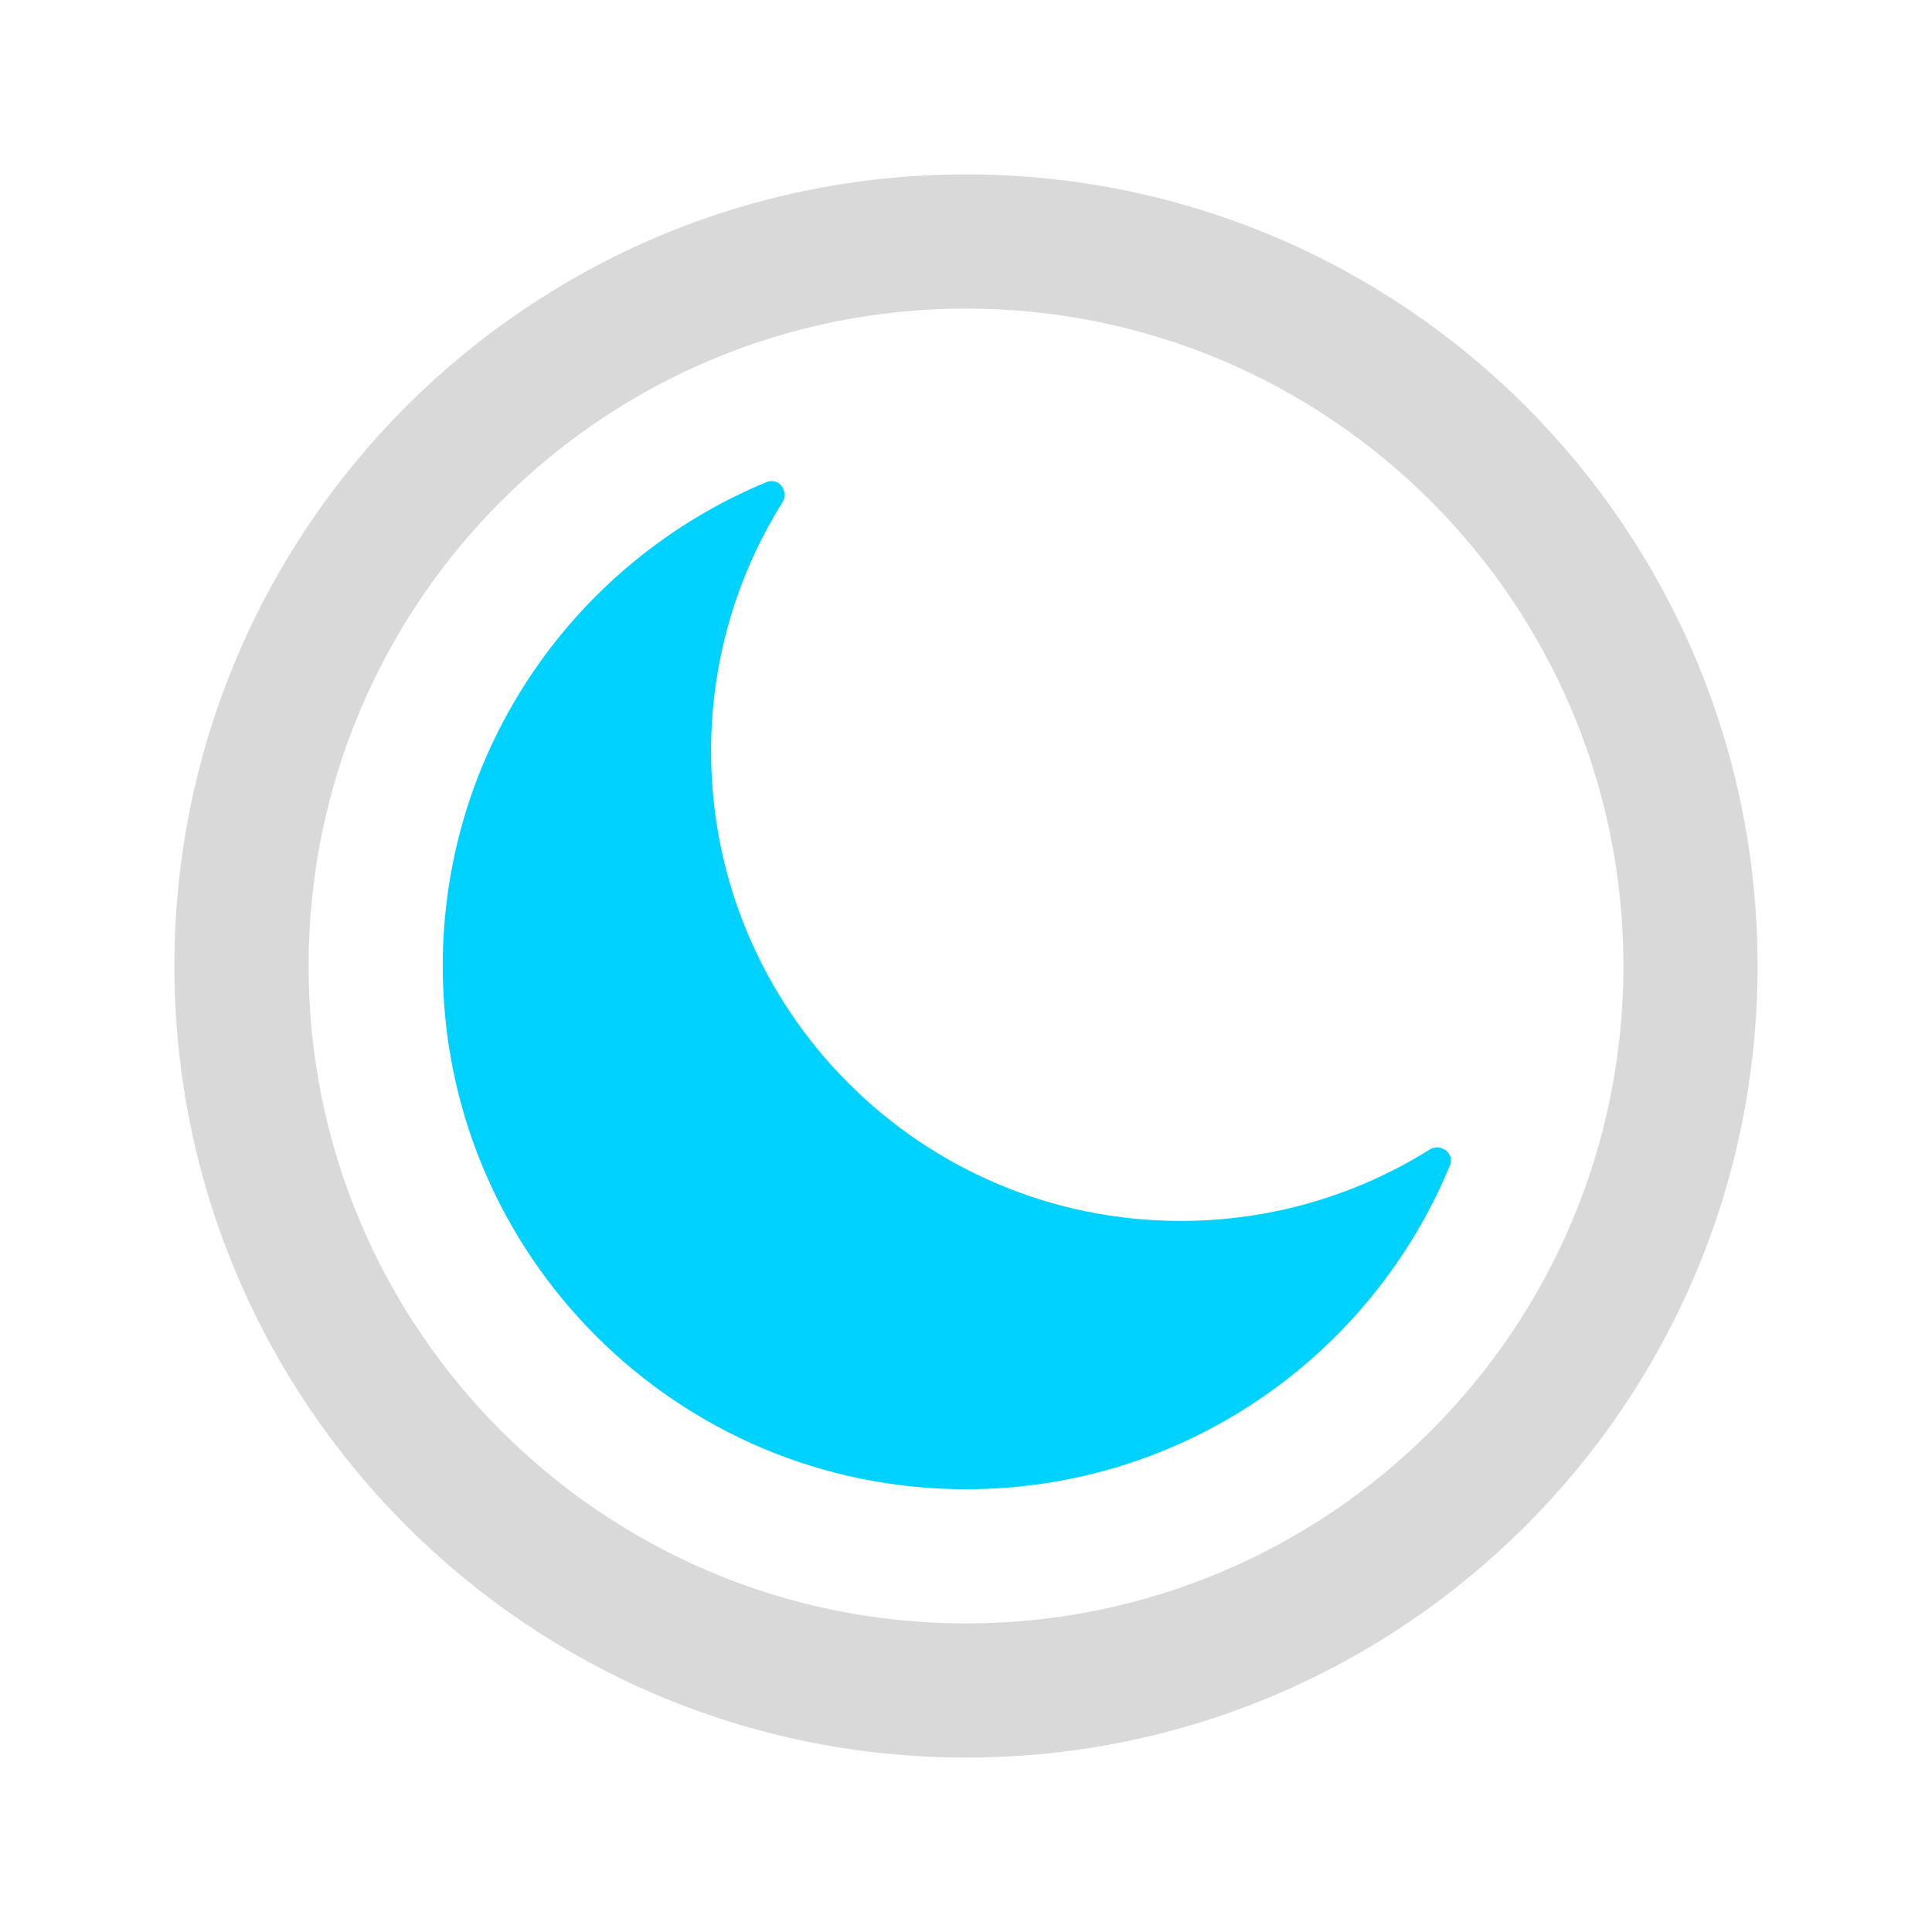
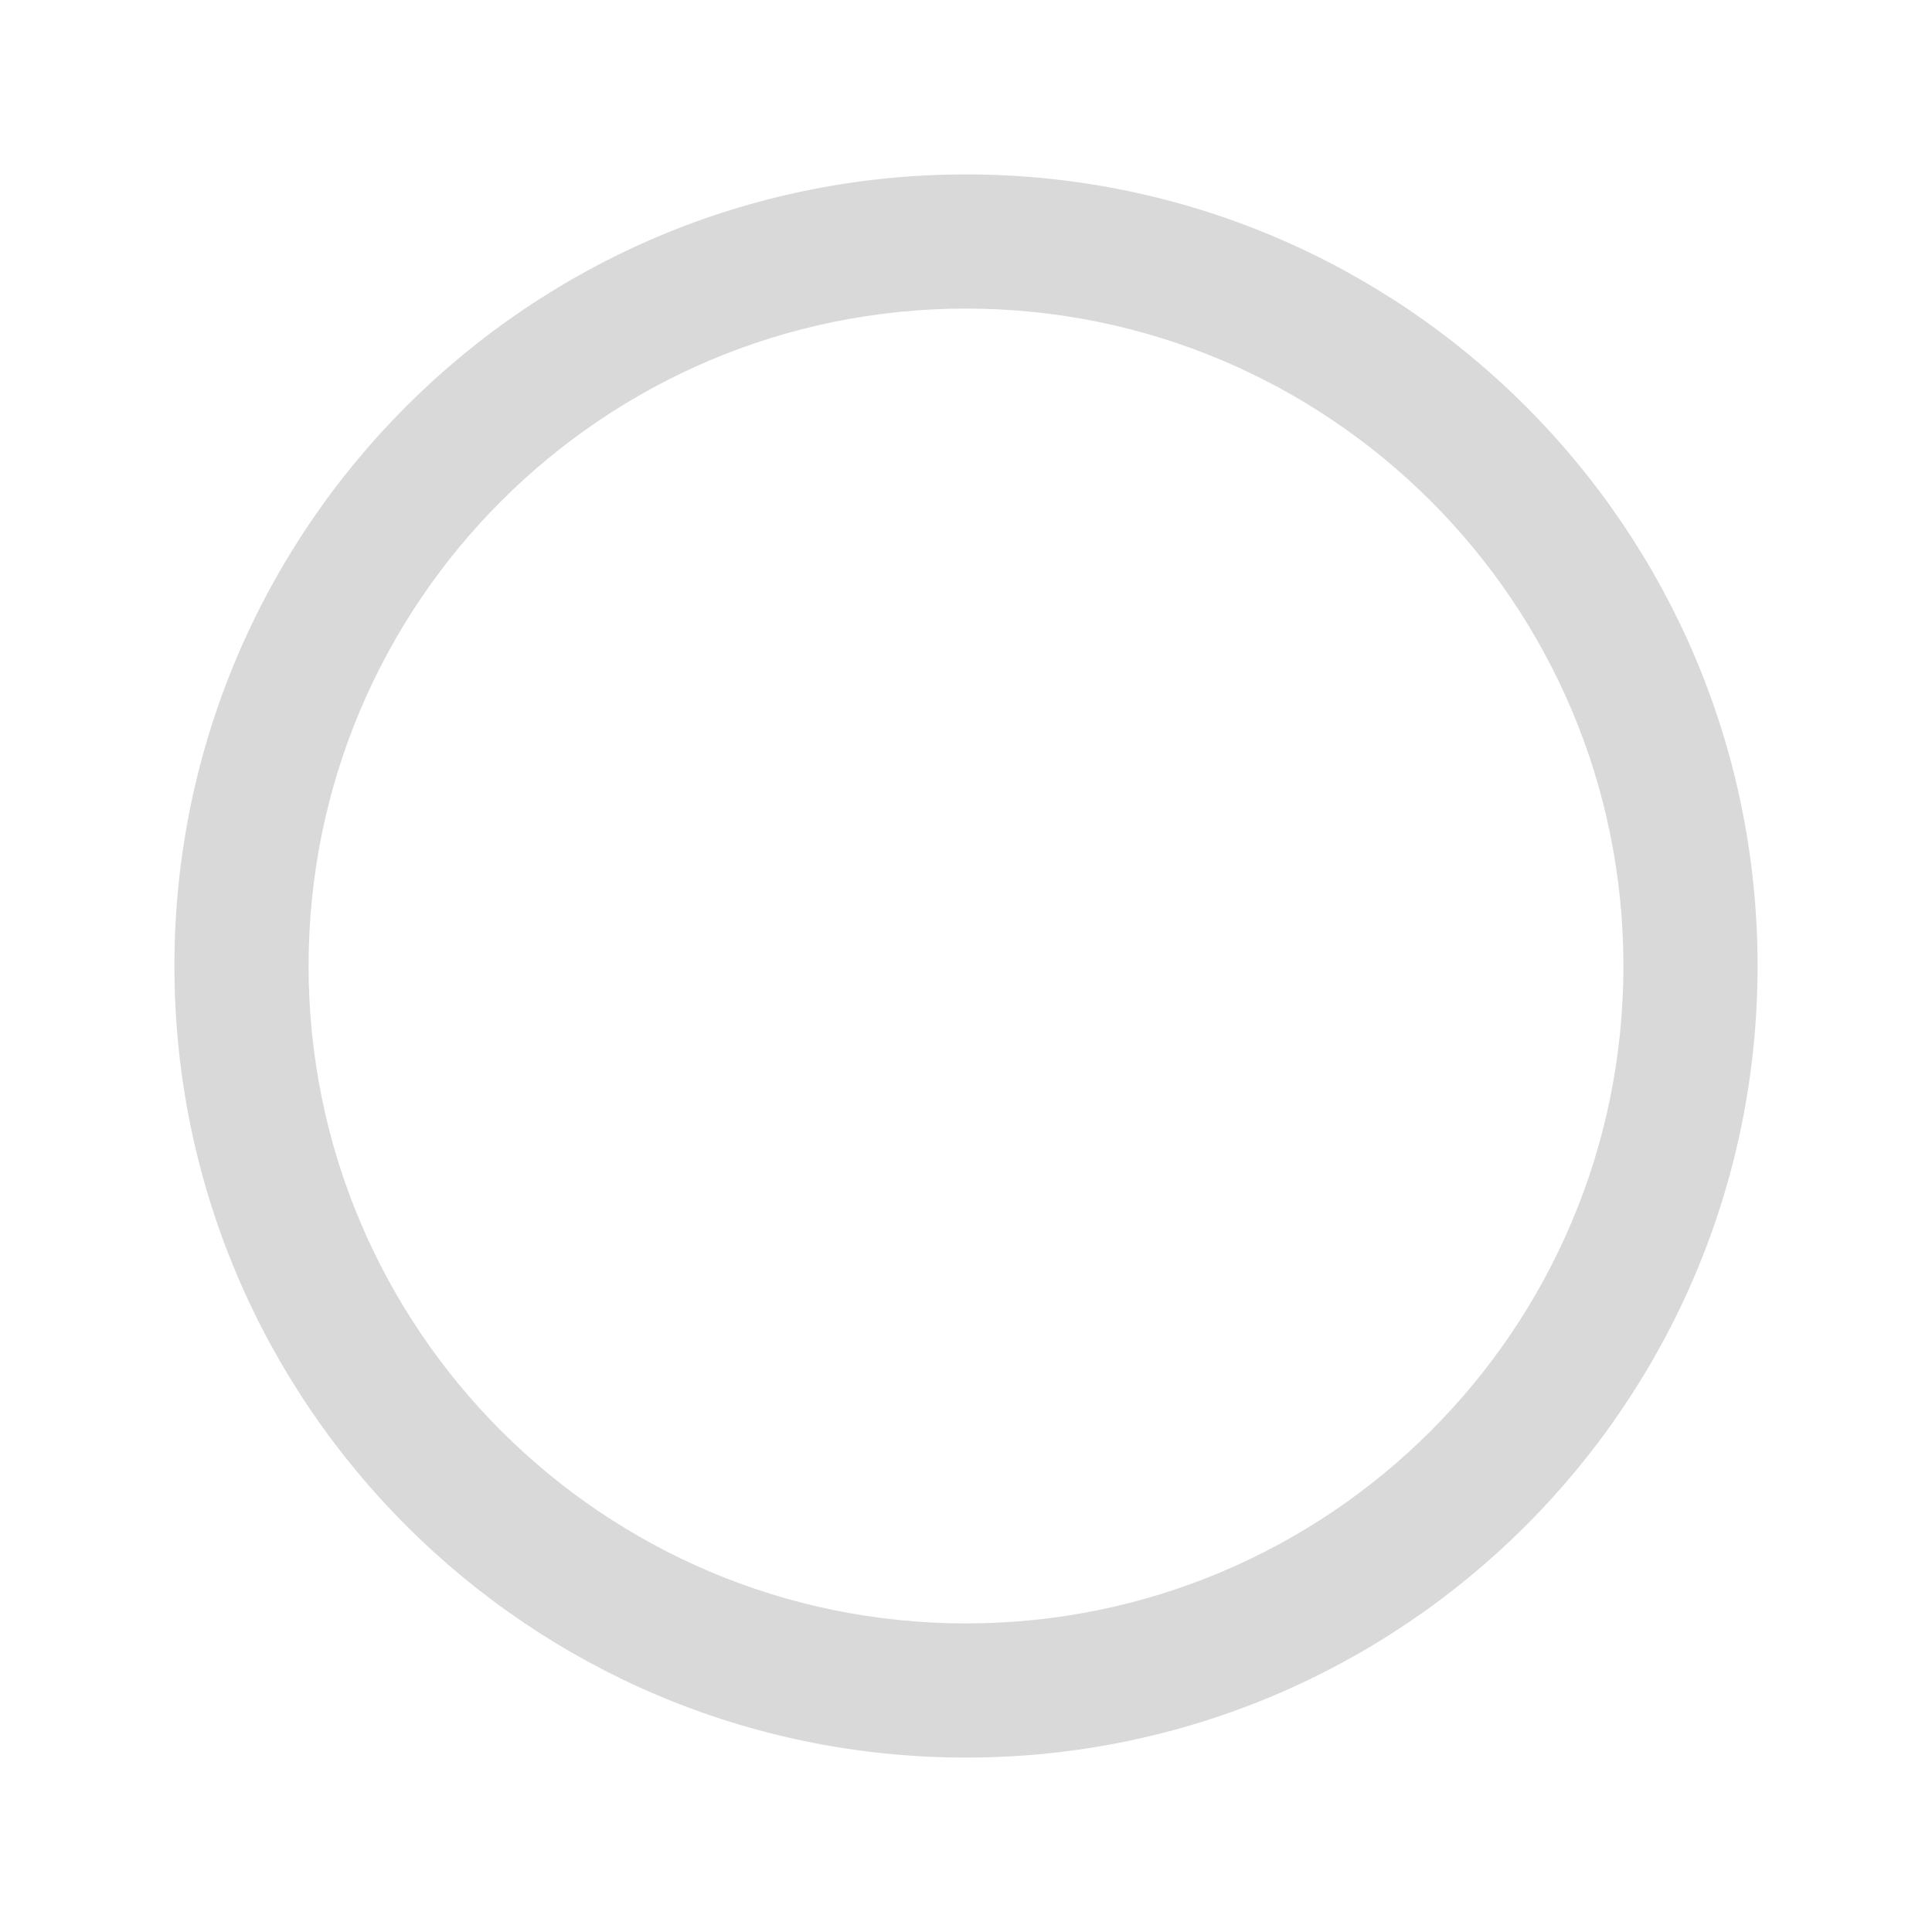
<svg xmlns="http://www.w3.org/2000/svg" width="144" height="144" viewBox="0 0 144 144" fill="none">
  <path fill-rule="evenodd" clip-rule="evenodd" d="M72 131C104.585 131 131 104.585 131 72C131 39.415 104.585 13 72 13C39.415 13 13 39.415 13 72C13 104.585 39.415 131 72 131ZM72 121C99.062 121 121 99.062 121 72C121 44.938 99.062 23 72 23C44.938 23 23 44.938 23 72C23 99.062 44.938 121 72 121Z" fill="#D9D9D9" />
-   <path fill-rule="evenodd" clip-rule="evenodd" d="M108.07 86.859C108.442 85.956 107.38 85.166 106.551 85.684C101.173 89.053 94.814 91 88 91C68.67 91 53 75.33 53 56C53 49.186 54.947 42.827 58.316 37.449C58.834 36.62 58.044 35.558 57.141 35.931C42.972 41.774 33 55.722 33 72C33 93.539 50.461 111 72 111C88.278 111 102.226 101.028 108.07 86.859Z" fill="#00D2FF" />
</svg>